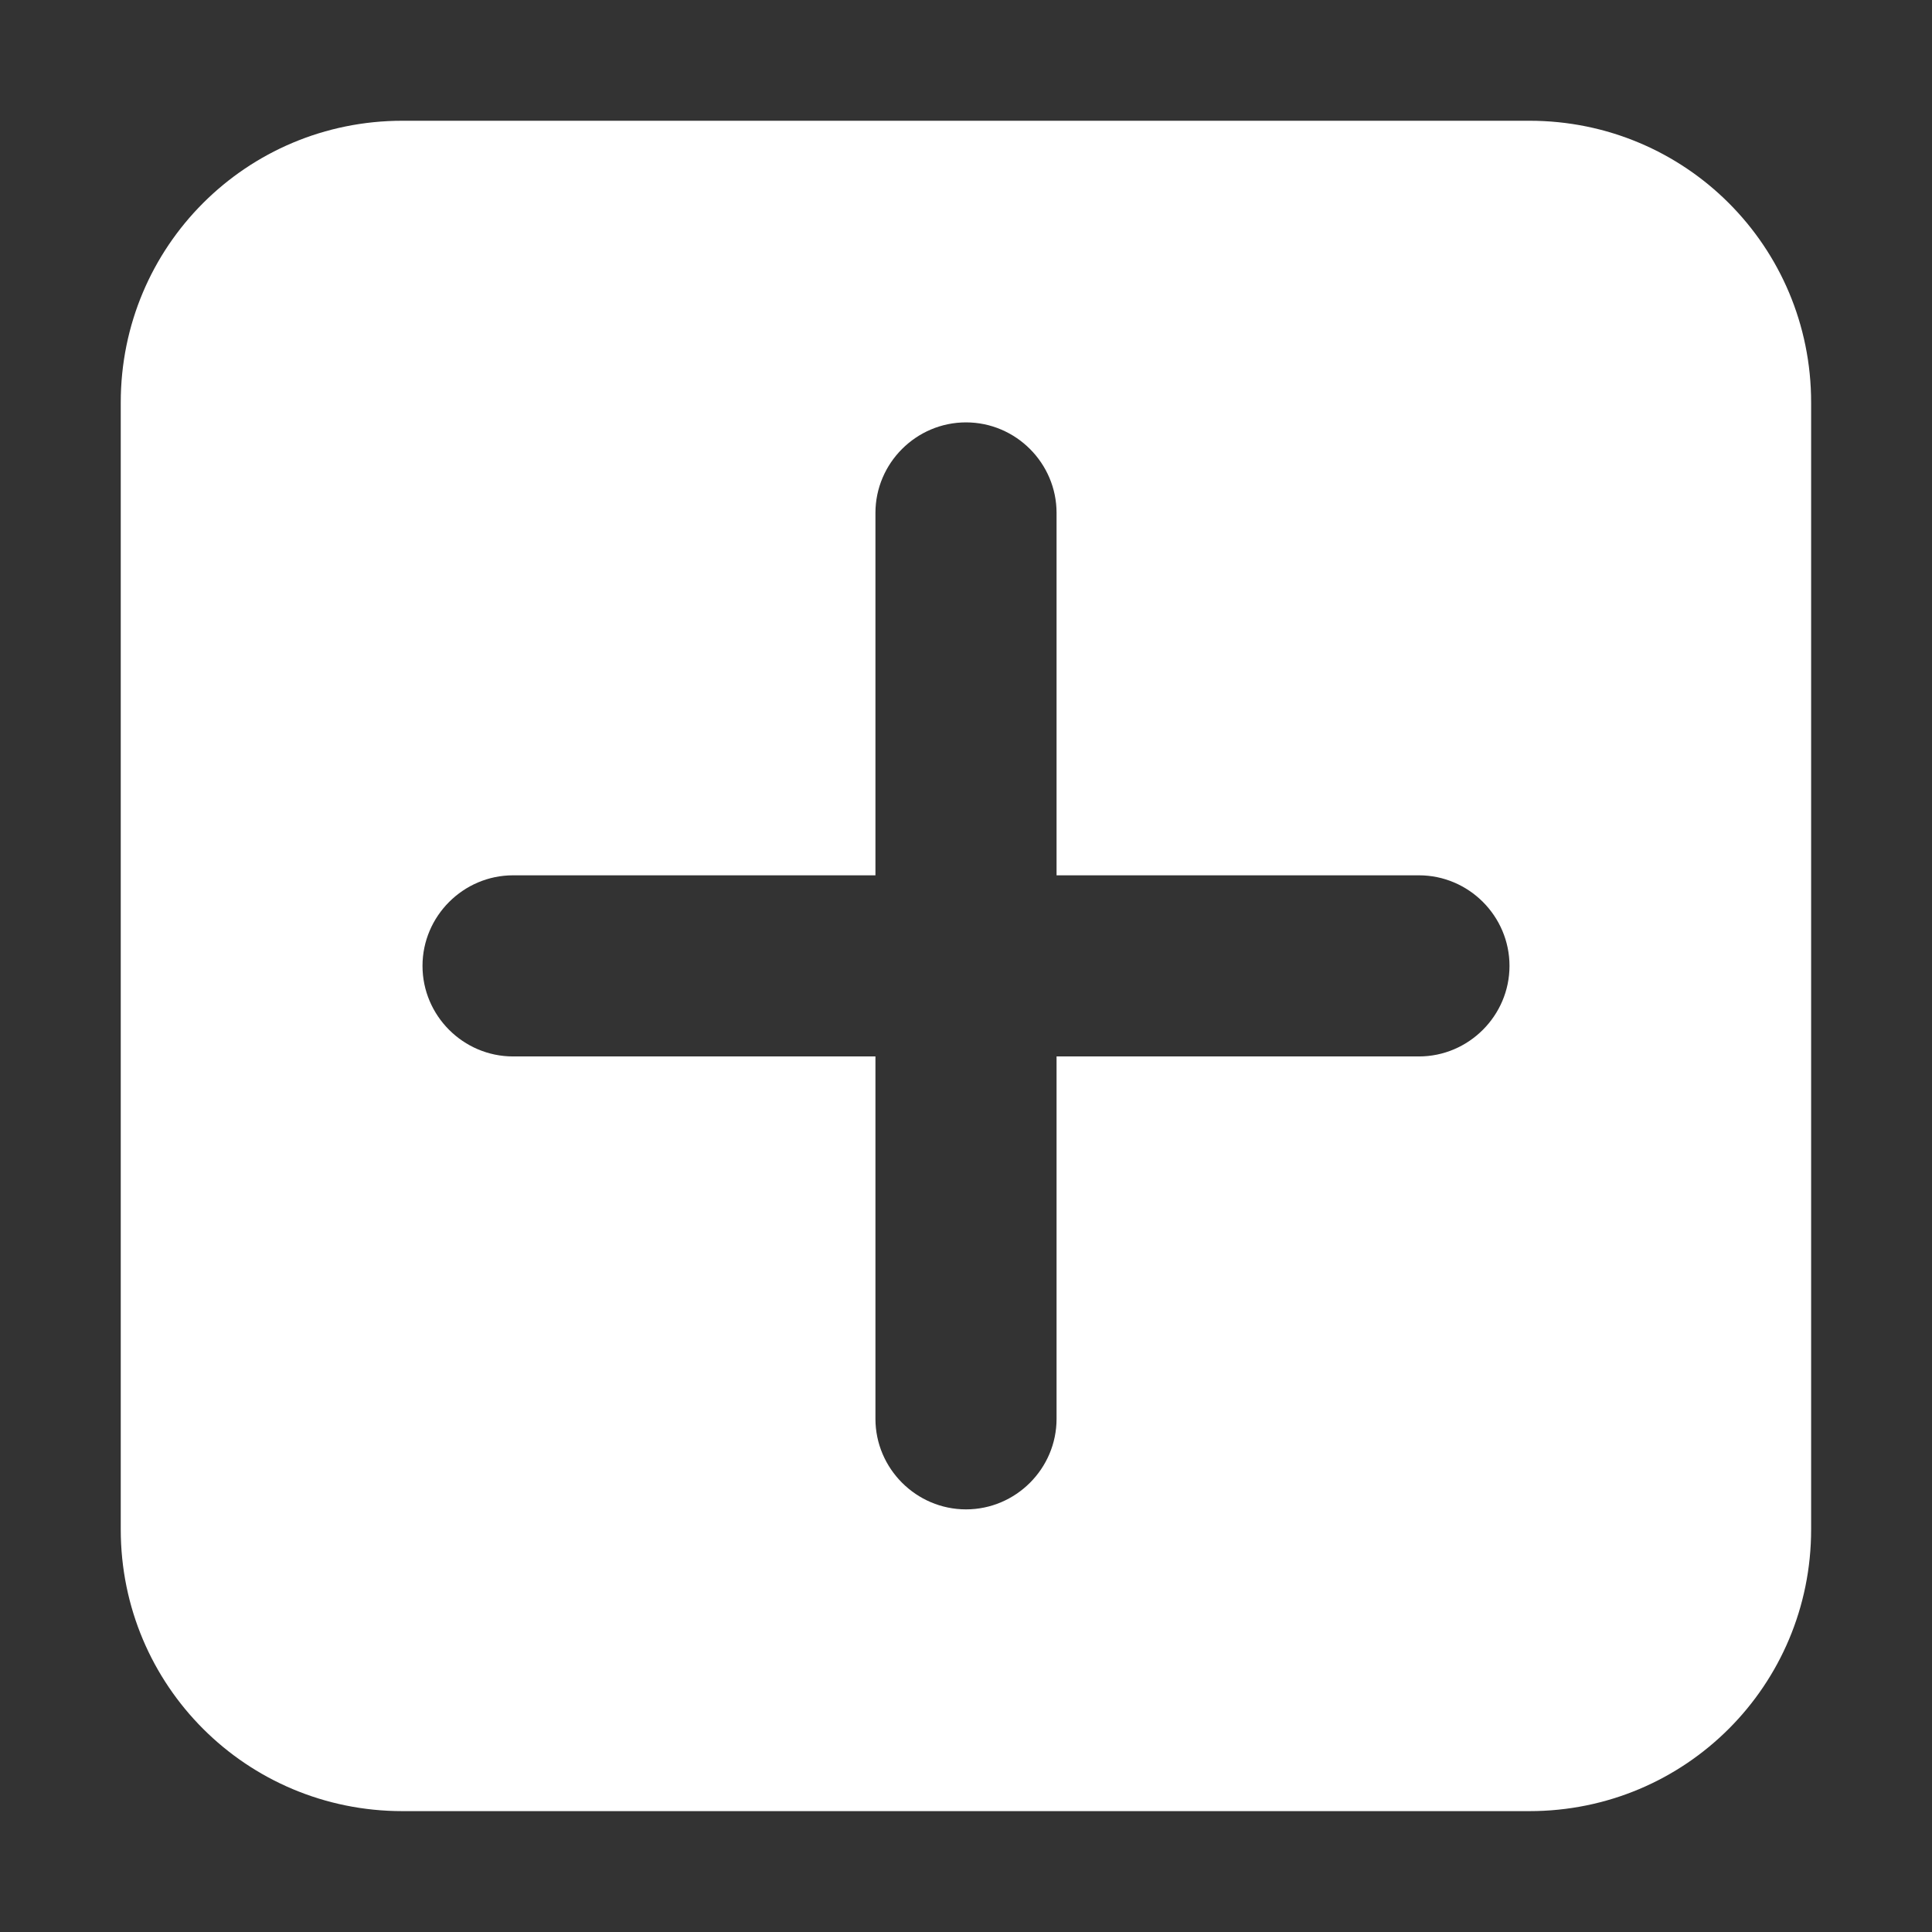
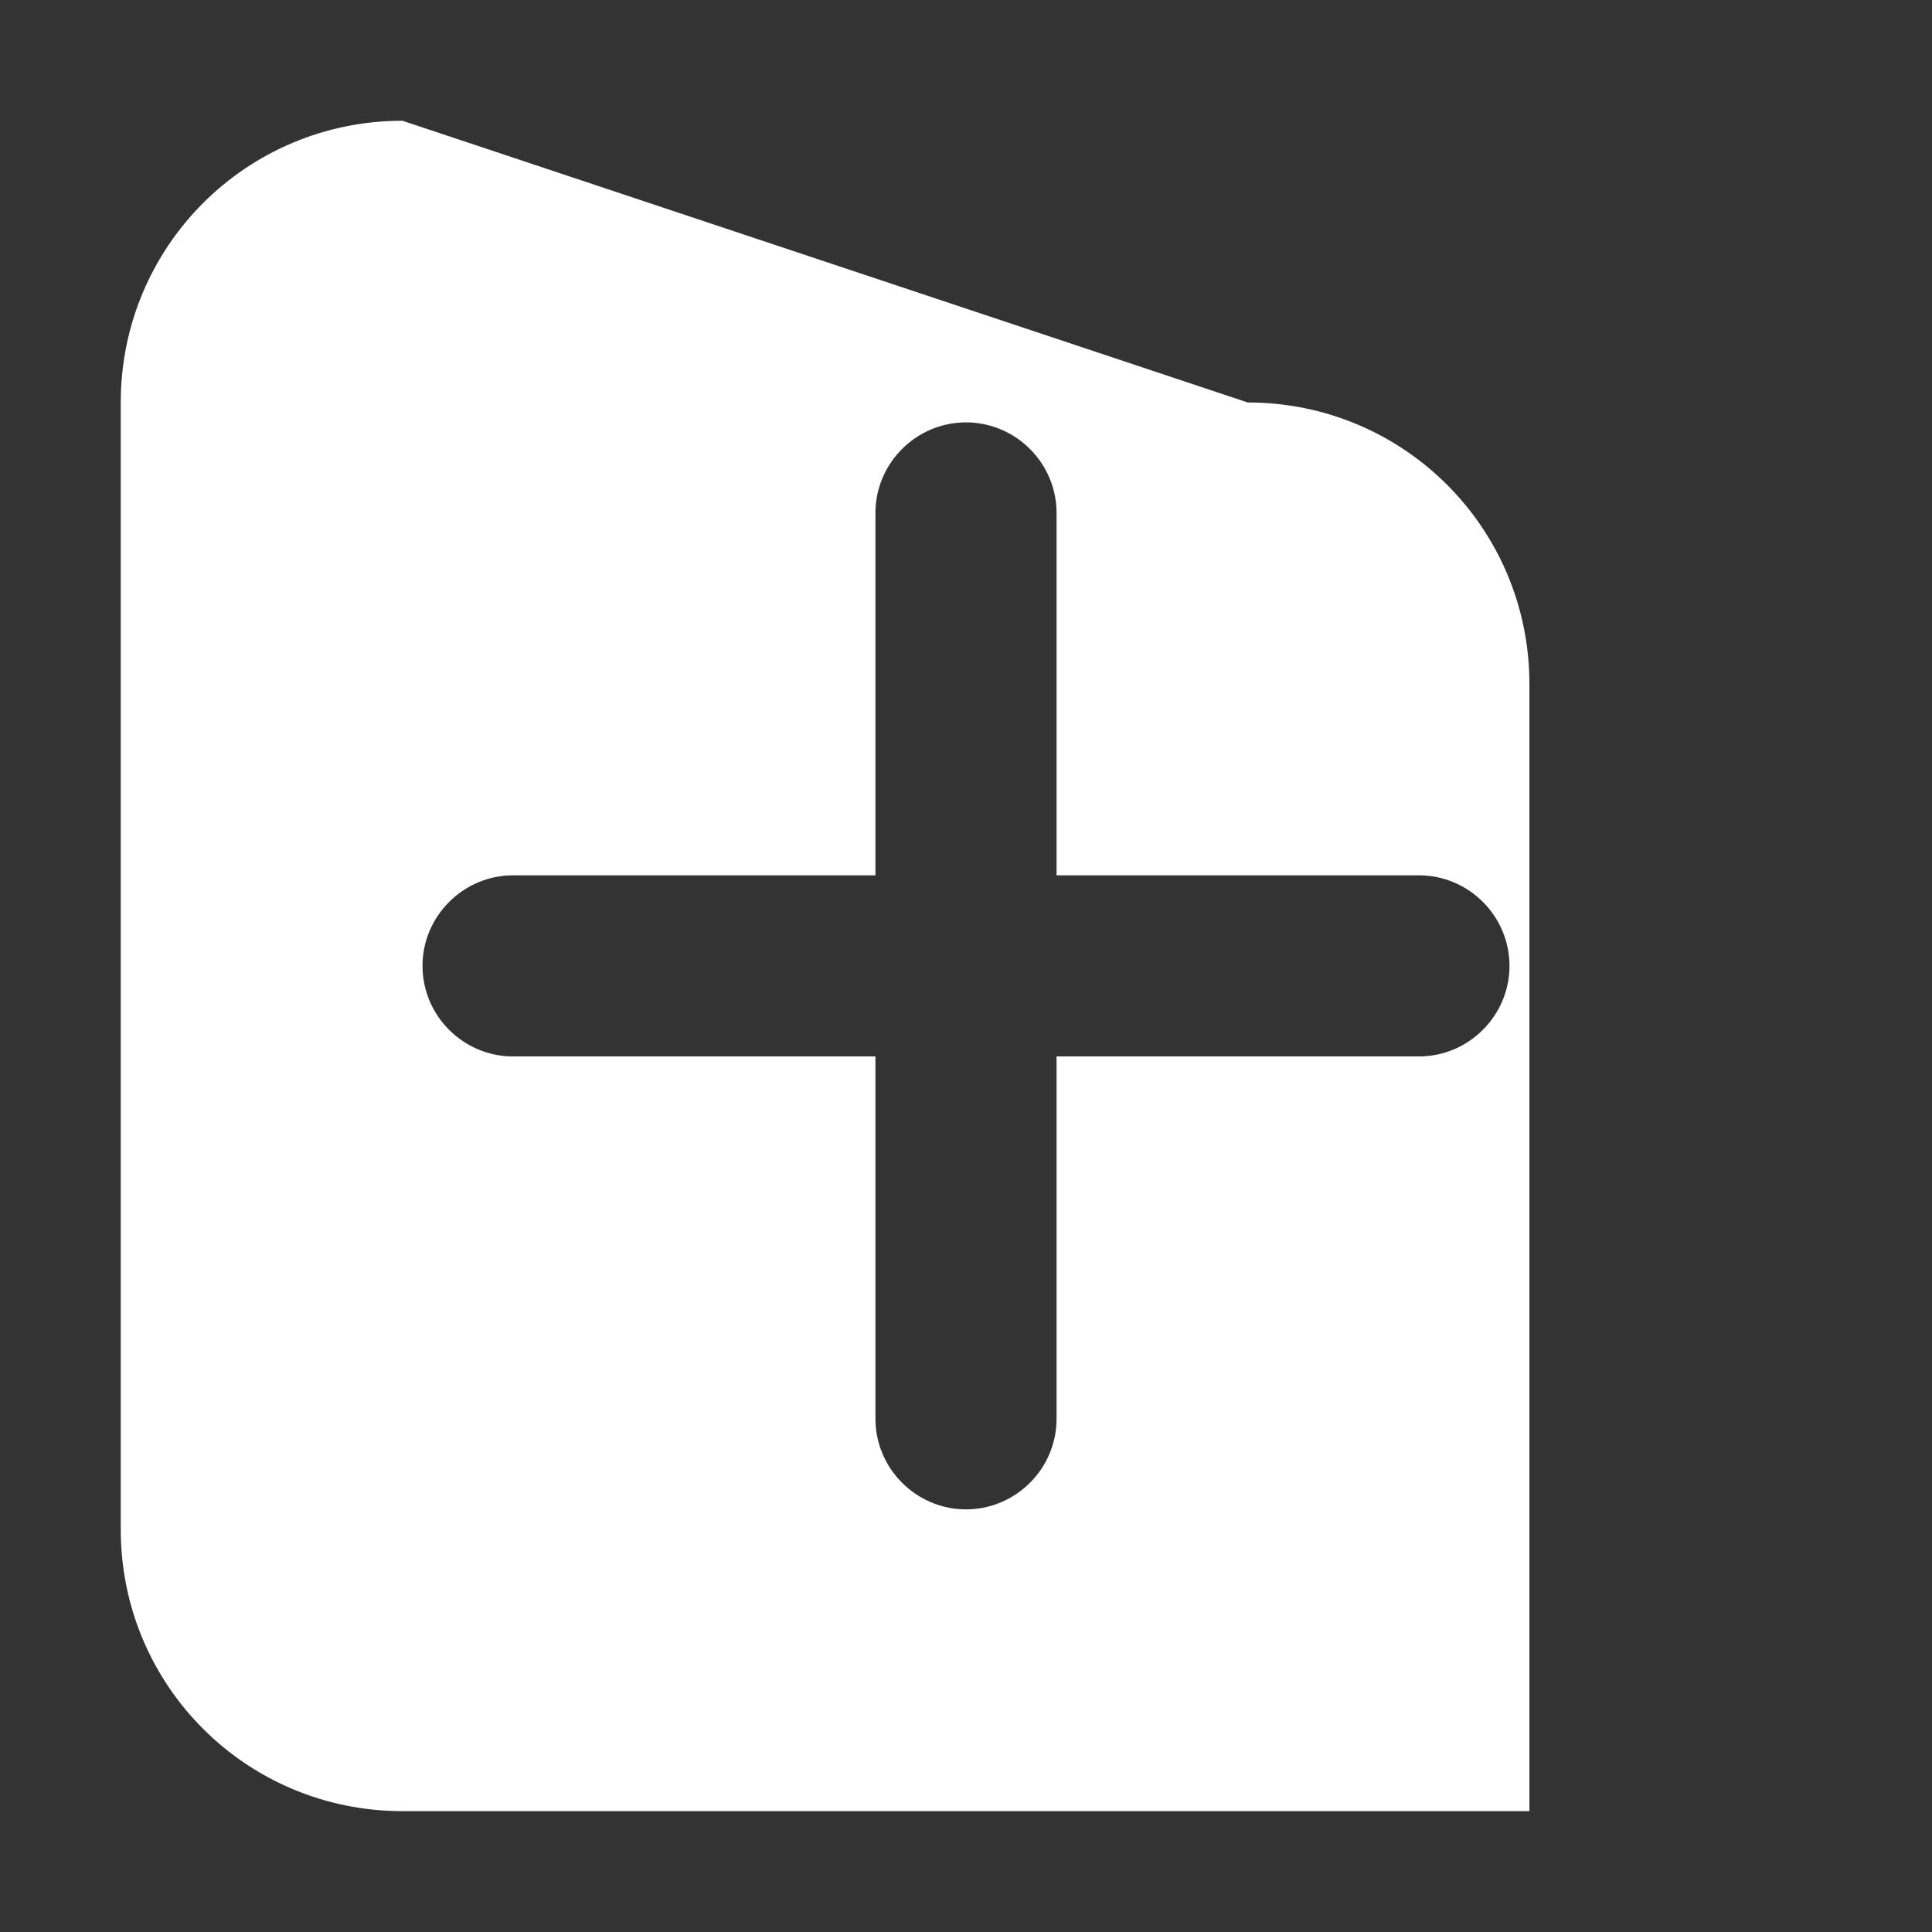
<svg xmlns="http://www.w3.org/2000/svg" width="16" height="16" version="1.1" viewBox="0 0 16 16" xml:space="preserve">
  <rect x="0" y="0" width="16" height="16" fill="#333333" stroke="none" />
-   <path d="m3.333 1c-1.293 0-2.333 1.041-2.333 2.333v9.333c0 1.293 1.041 2.333 2.333 2.333h9.333c1.293 0 2.333-1.041 2.333-2.333v-9.333c0-1.293-1.041-2.333-2.333-2.333zm4.667 2.498c0.413 0 0.75 0.338 0.75 0.75v3.001h3.001c0.413 0 0.75 0.338 0.75 0.75s-0.338 0.75-0.75 0.75h-3.001v3.001c0 0.413-0.338 0.75-0.75 0.75s-0.75-0.338-0.75-0.75v-3.001h-3.001c-0.413 0-0.75-0.338-0.75-0.75s0.338-0.75 0.75-0.75h3.001v-3.001c0-0.413 0.338-0.75 0.75-0.75z" fill="#fff" fill-rule="evenodd" />
+   <path d="m3.333 1c-1.293 0-2.333 1.041-2.333 2.333v9.333c0 1.293 1.041 2.333 2.333 2.333h9.333v-9.333c0-1.293-1.041-2.333-2.333-2.333zm4.667 2.498c0.413 0 0.75 0.338 0.75 0.75v3.001h3.001c0.413 0 0.75 0.338 0.75 0.75s-0.338 0.75-0.75 0.75h-3.001v3.001c0 0.413-0.338 0.75-0.75 0.75s-0.75-0.338-0.75-0.75v-3.001h-3.001c-0.413 0-0.75-0.338-0.75-0.75s0.338-0.75 0.75-0.75h3.001v-3.001c0-0.413 0.338-0.75 0.75-0.75z" fill="#fff" fill-rule="evenodd" />
</svg>